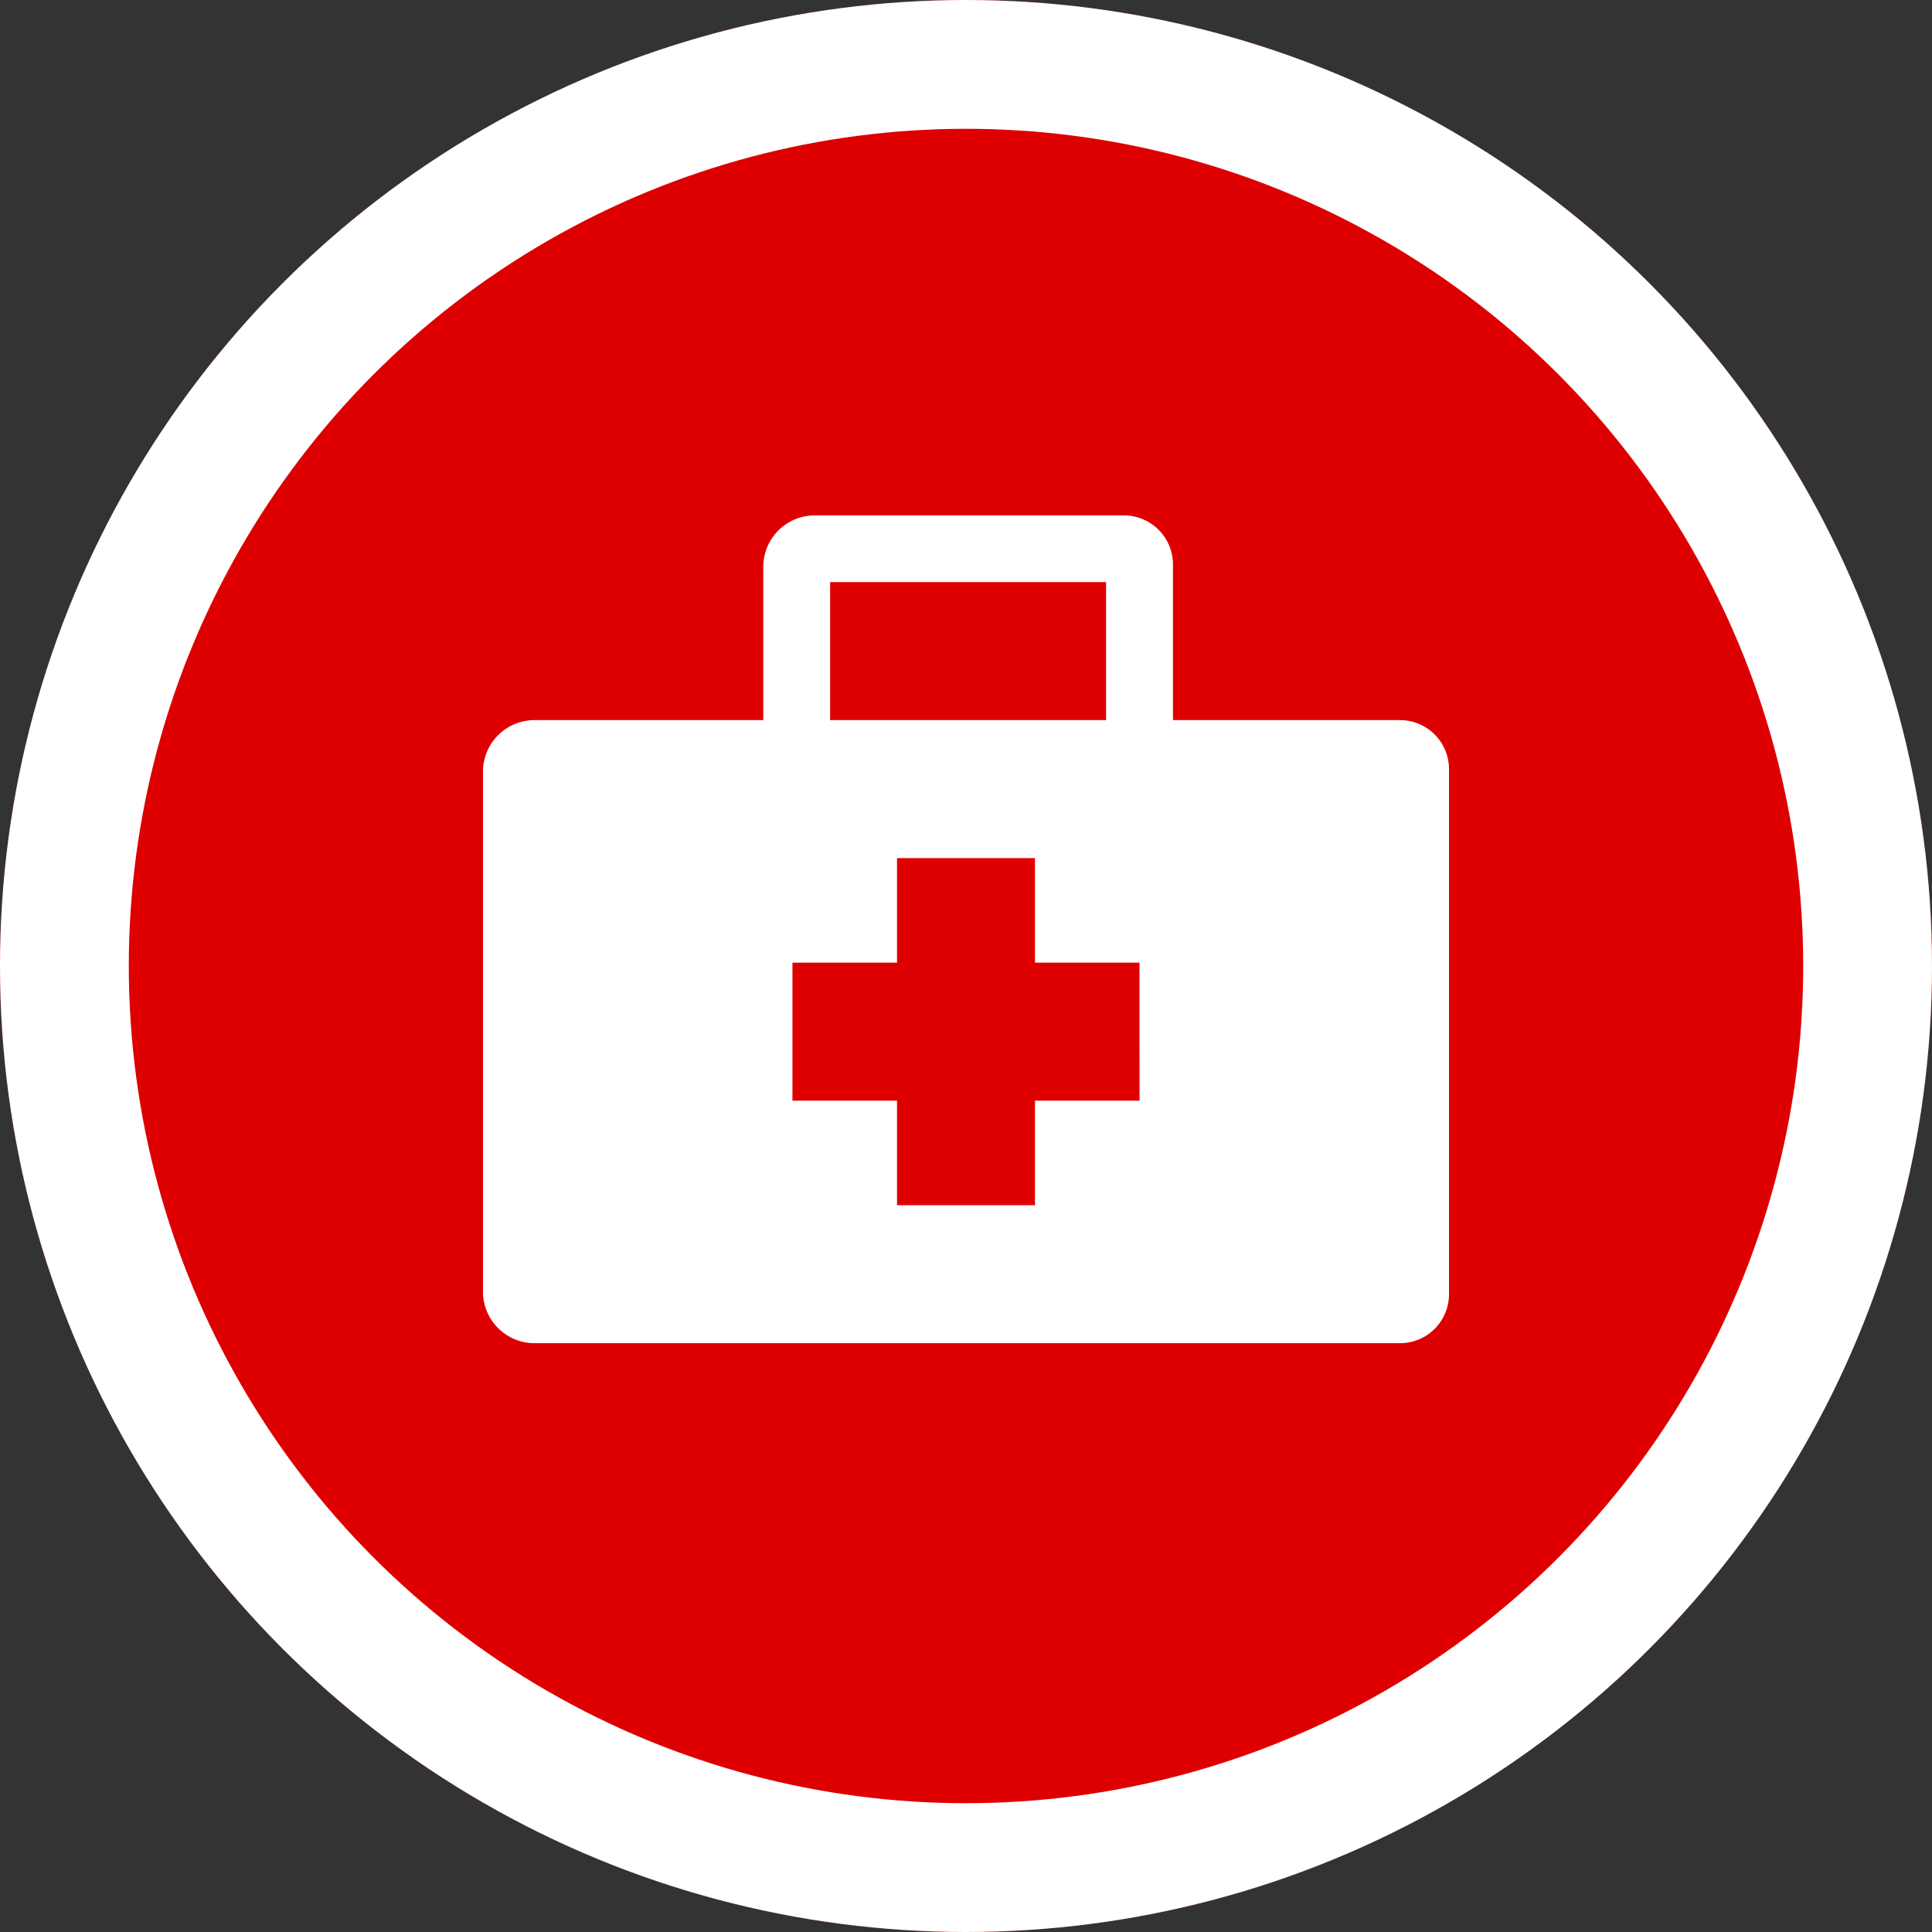
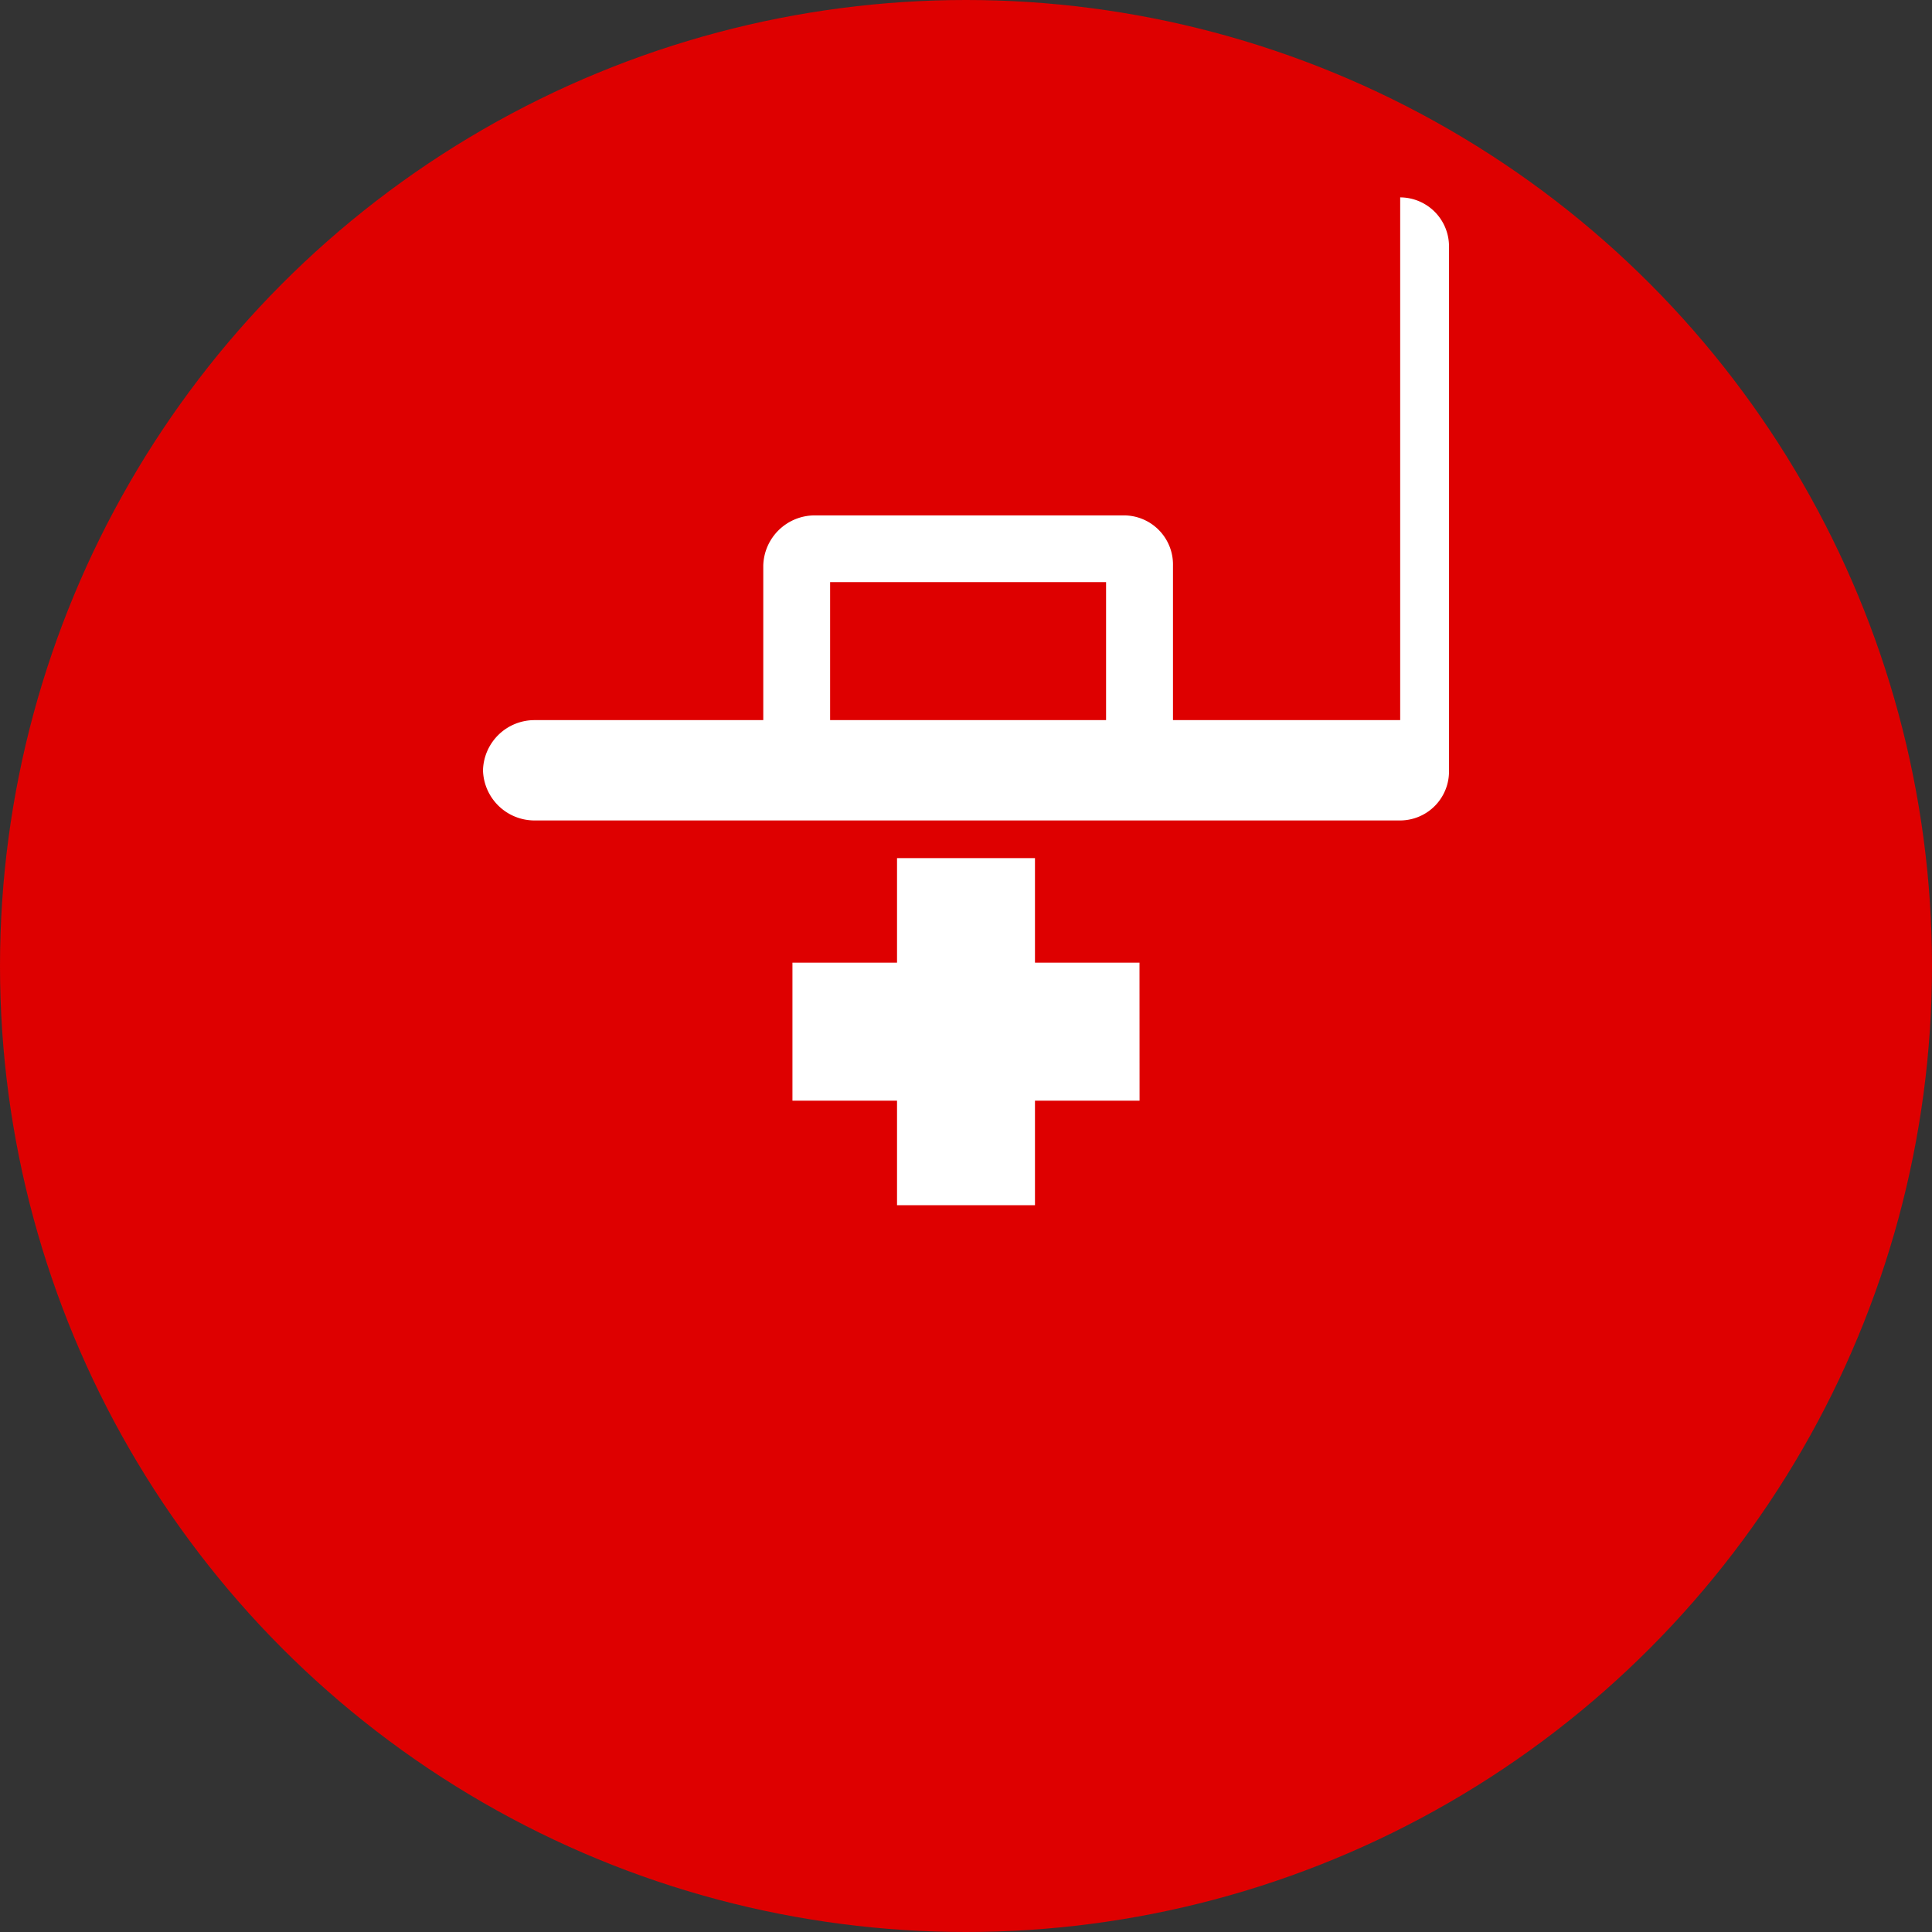
<svg xmlns="http://www.w3.org/2000/svg" width="30" height="30" viewBox="0 0 30 30">
  <rect x="0" y="0" width="30" height="30" fill="#333333" stroke="none" />
  <g data-name="Group 198">
    <g data-name="Ellipse 9" style="fill:#de0000;stroke:#fff;stroke-width:2px">
      <circle cx="15" cy="15" r="15" style="stroke:none" />
-       <circle cx="15" cy="15" r="14" style="fill:none" />
    </g>
-     <path data-name="Path 4413" d="M14.242 19.682h-3.528v-2.4a.763.763 0 0 0-.758-.779H5.152a.8.8 0 0 0-.8.779v2.4H.8a.8.8 0 0 0-.8.779v8.117a.8.8 0 0 0 .8.779h13.442a.761.761 0 0 0 .758-.779v-8.117a.761.761 0 0 0-.758-.779zM5.39 17.539h4.285v2.143H5.39zm4.805 8.052H8.571v1.623H6.429v-1.623H4.805v-2.143h1.624v-1.623h2.142v1.623h1.623z" transform="translate(7.5 -8.5)" style="fill:#fff" />
+     <path data-name="Path 4413" d="M14.242 19.682h-3.528v-2.4a.763.763 0 0 0-.758-.779H5.152a.8.8 0 0 0-.8.779v2.4H.8a.8.8 0 0 0-.8.779a.8.8 0 0 0 .8.779h13.442a.761.761 0 0 0 .758-.779v-8.117a.761.761 0 0 0-.758-.779zM5.39 17.539h4.285v2.143H5.39zm4.805 8.052H8.571v1.623H6.429v-1.623H4.805v-2.143h1.624v-1.623h2.142v1.623h1.623z" transform="translate(7.5 -8.5)" style="fill:#fff" />
  </g>
</svg>